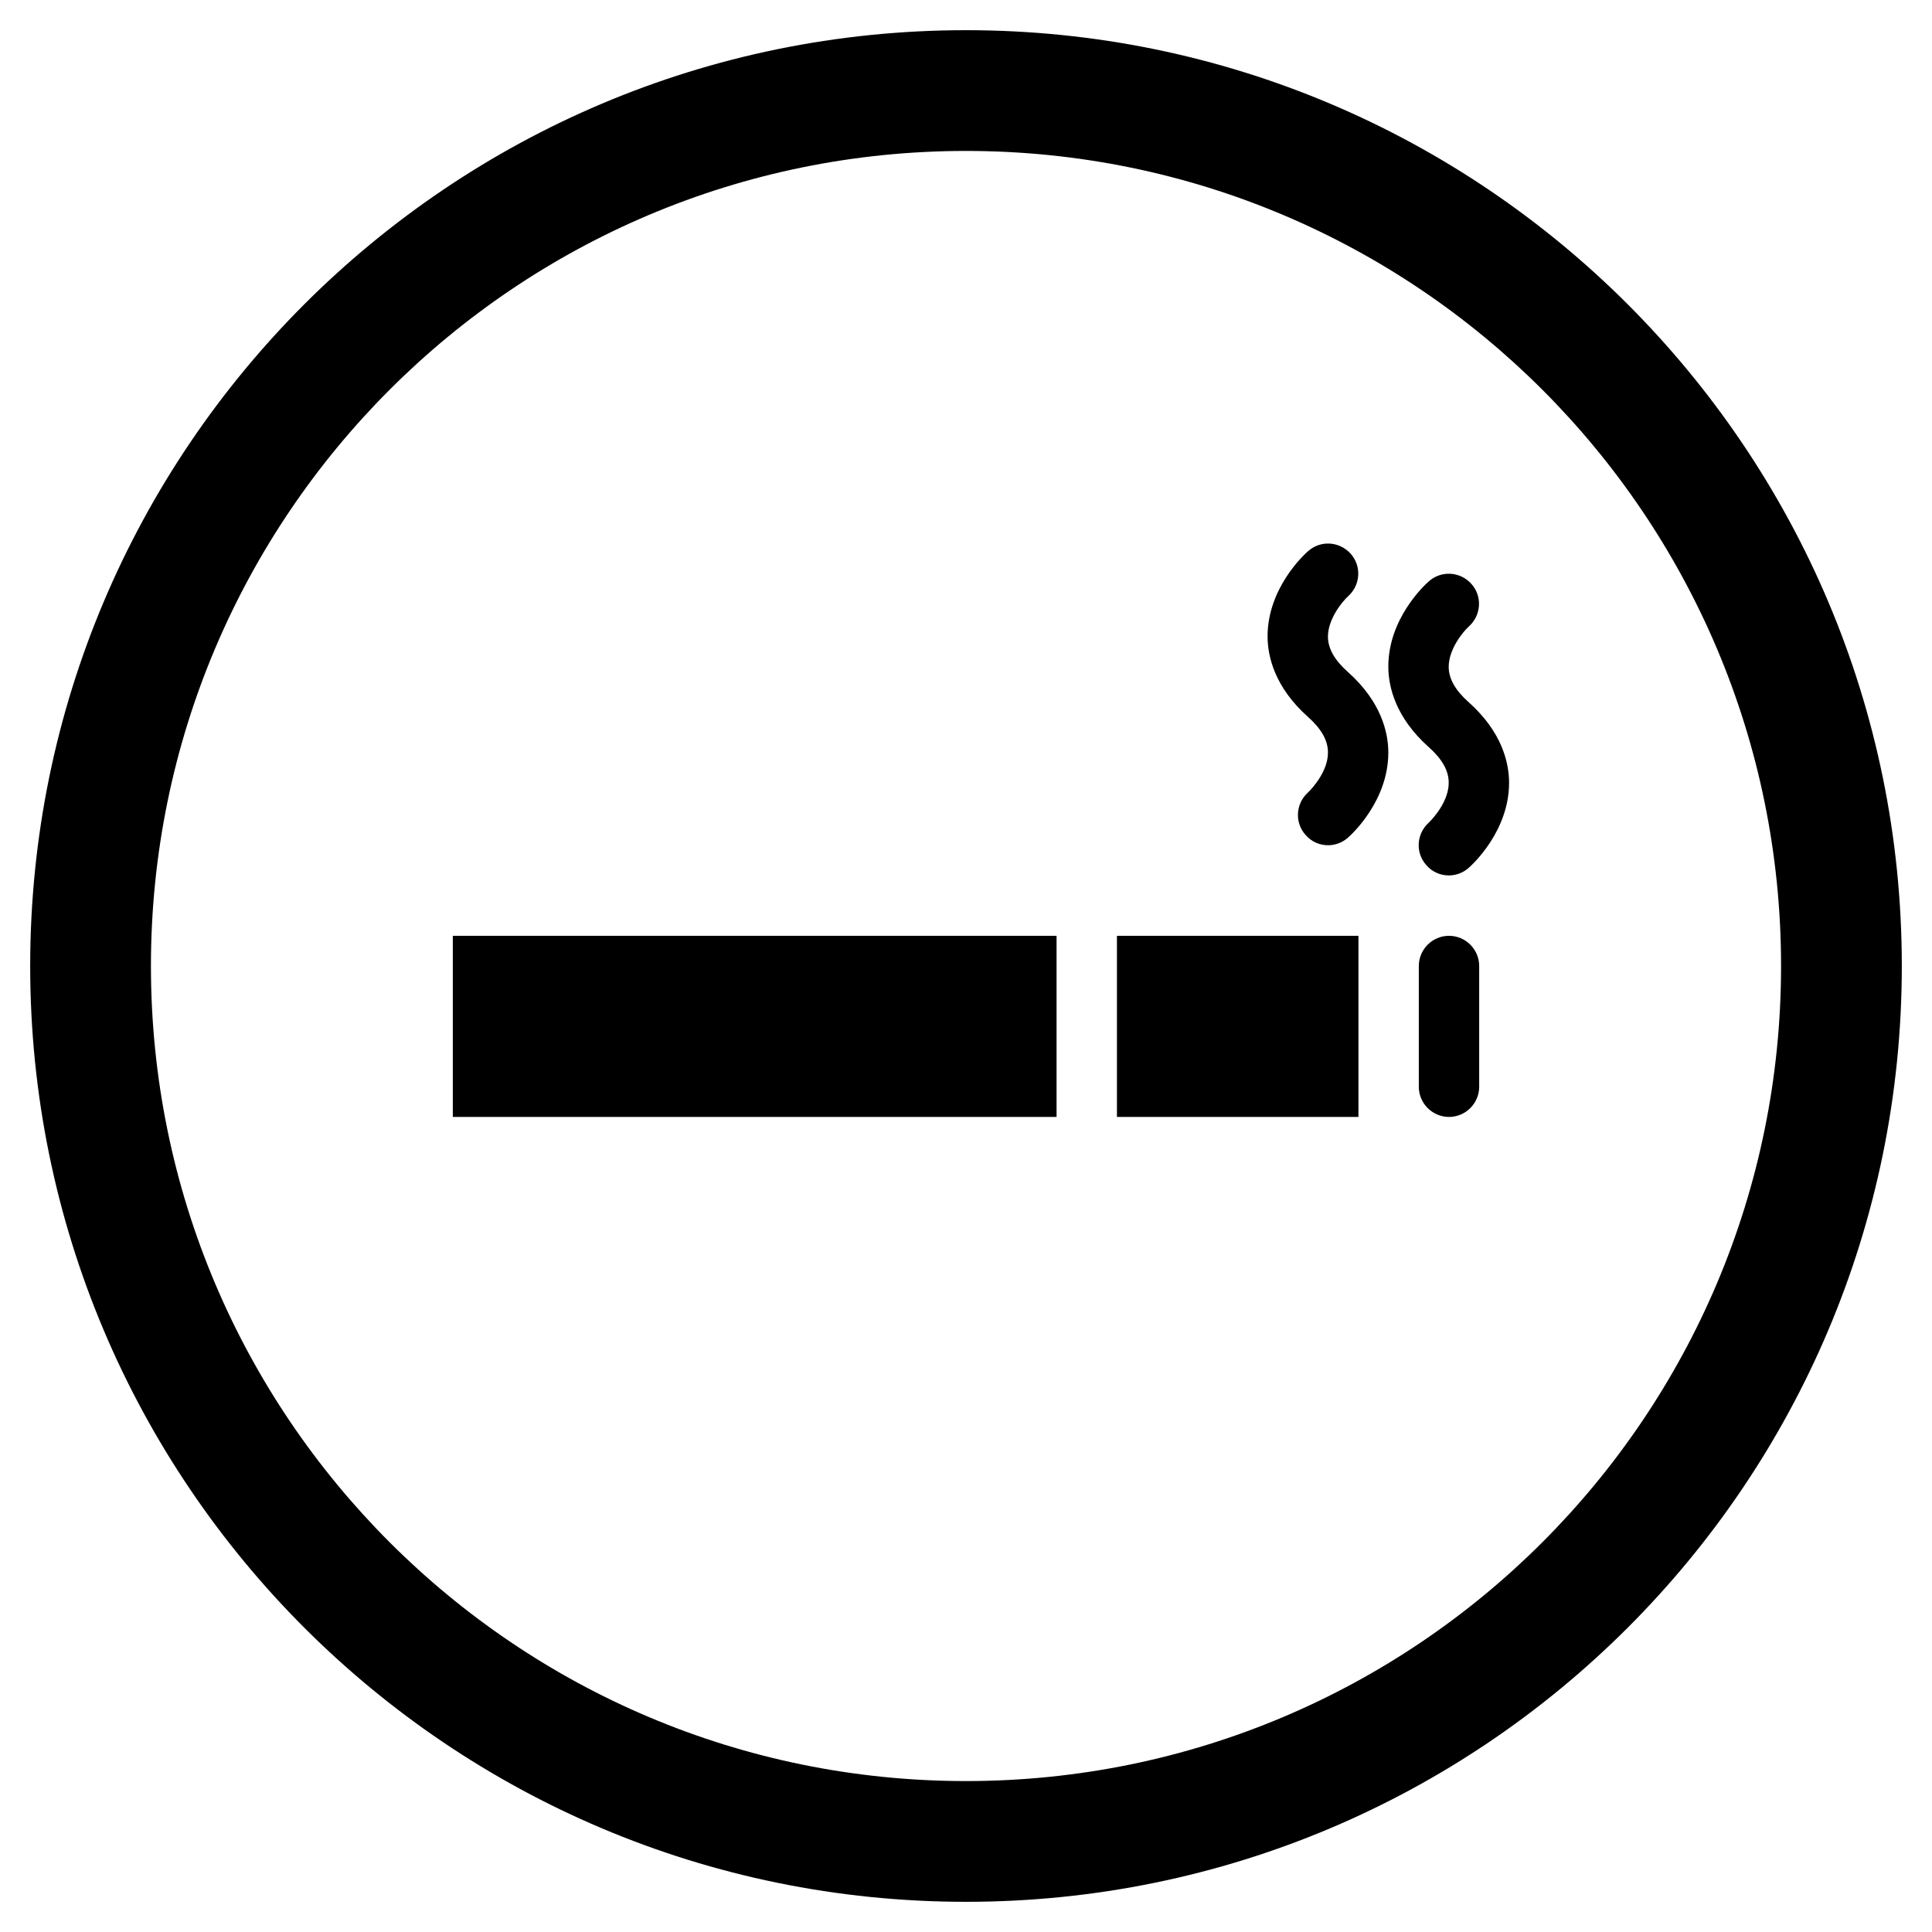
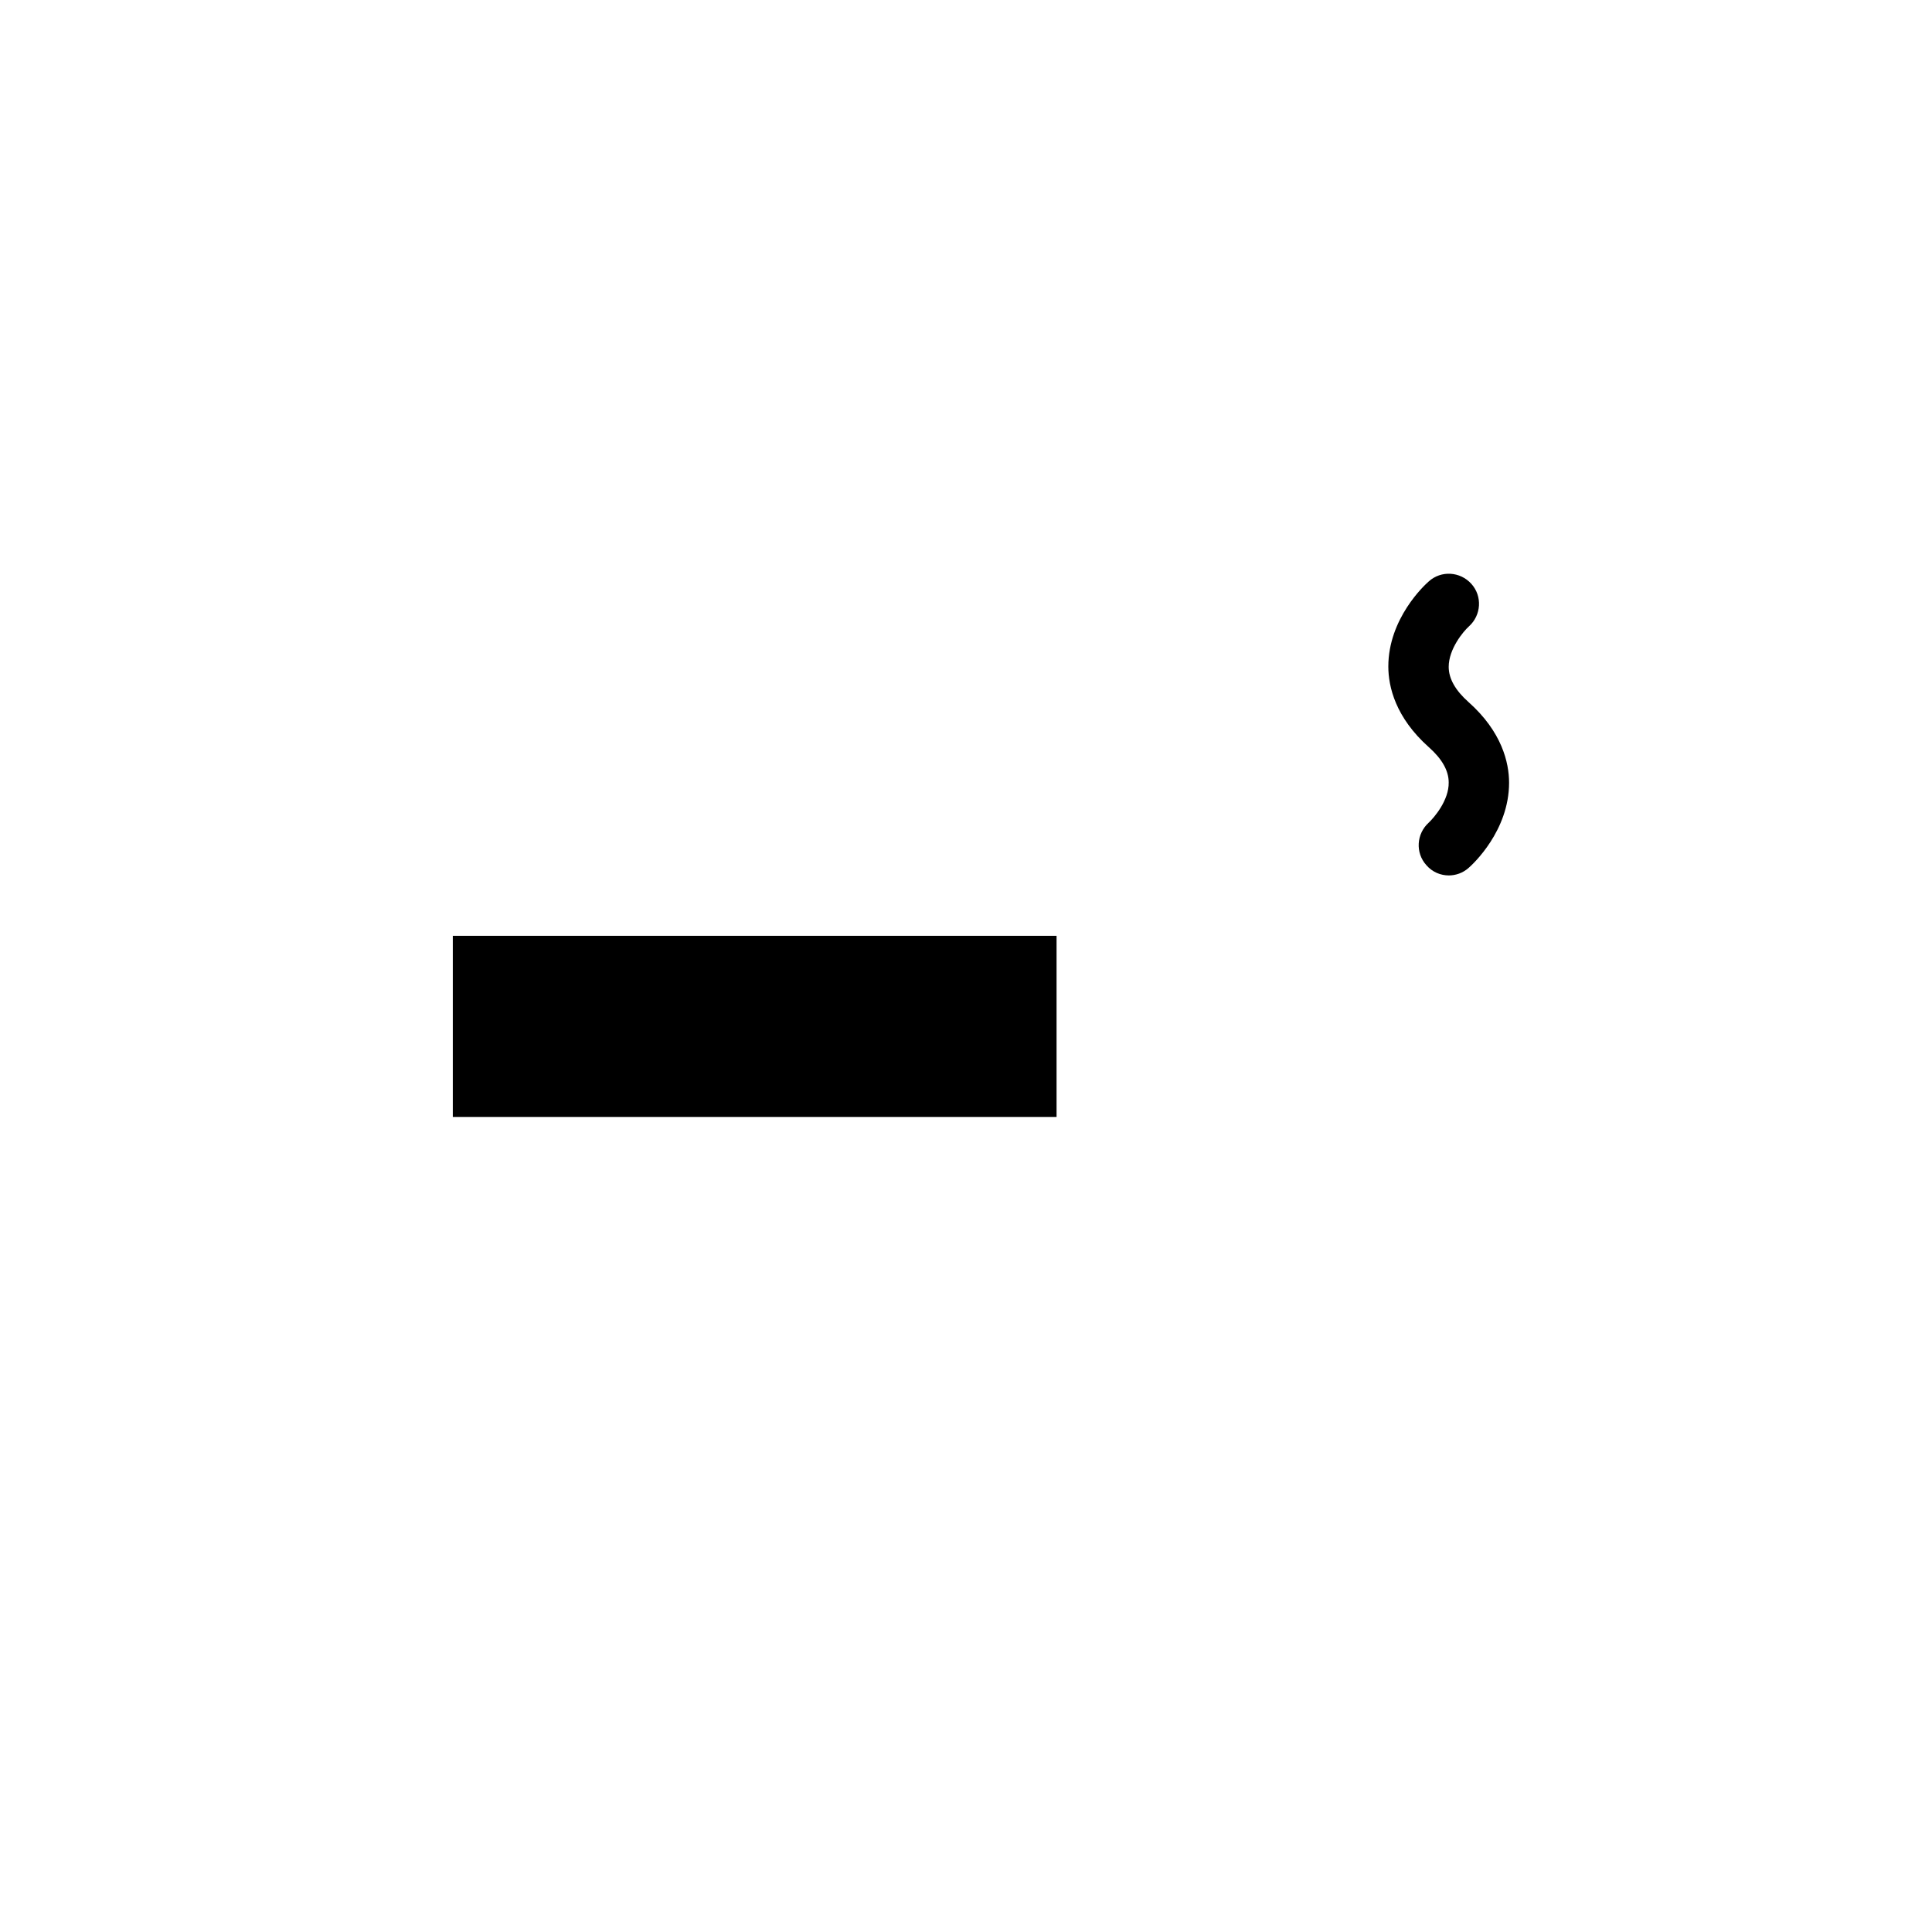
<svg xmlns="http://www.w3.org/2000/svg" id="Layer_1" viewBox="0 0 64 64" data-name="Layer 1">
-   <path d="m48 37c-.55 0-1-.45-1-1v-4c0-.55.45-1 1-1s1 .45 1 1v4c0 .55-.45 1-1 1z" />
  <path d="m48 29c-.28 0-.55-.11-.75-.34-.37-.41-.33-1.04.08-1.41.18-.17.67-.74.66-1.33 0-.39-.22-.78-.66-1.17-1.1-.98-1.34-2-1.34-2.67 0-1.59 1.2-2.7 1.34-2.82.41-.37 1.04-.33 1.41.08s.33 1.04-.08 1.41c-.19.17-.67.75-.67 1.34 0 .39.22.78.66 1.17 1.1.98 1.34 2 1.34 2.67 0 1.59-1.2 2.7-1.34 2.82-.19.17-.43.25-.66.25z" />
-   <path d="m44 28c-.28 0-.55-.11-.75-.34-.37-.41-.33-1.04.08-1.41.18-.17.67-.74.66-1.33 0-.39-.22-.78-.66-1.17-1.1-.98-1.34-2-1.34-2.67 0-1.59 1.2-2.7 1.34-2.82.41-.37 1.04-.33 1.41.08s.33 1.04-.08 1.41c-.19.17-.67.75-.67 1.34 0 .39.22.78.66 1.17 1.1.98 1.34 2 1.34 2.67 0 1.59-1.2 2.7-1.34 2.82-.19.17-.43.25-.66.25z" />
  <g>
    <path d="m15 31h20v6h-20z" />
-     <path d="m37 31h8v6h-8z" />
  </g>
-   <path d="m32 1c-17.12 0-31 13.88-31 31s13.88 31 31 31 31-13.88 31-31-13.88-31-31-31zm0 58c-14.91 0-27-12.09-27-27s12.09-27 27-27 27 12.09 27 27-12.09 27-27 27z" />
</svg>